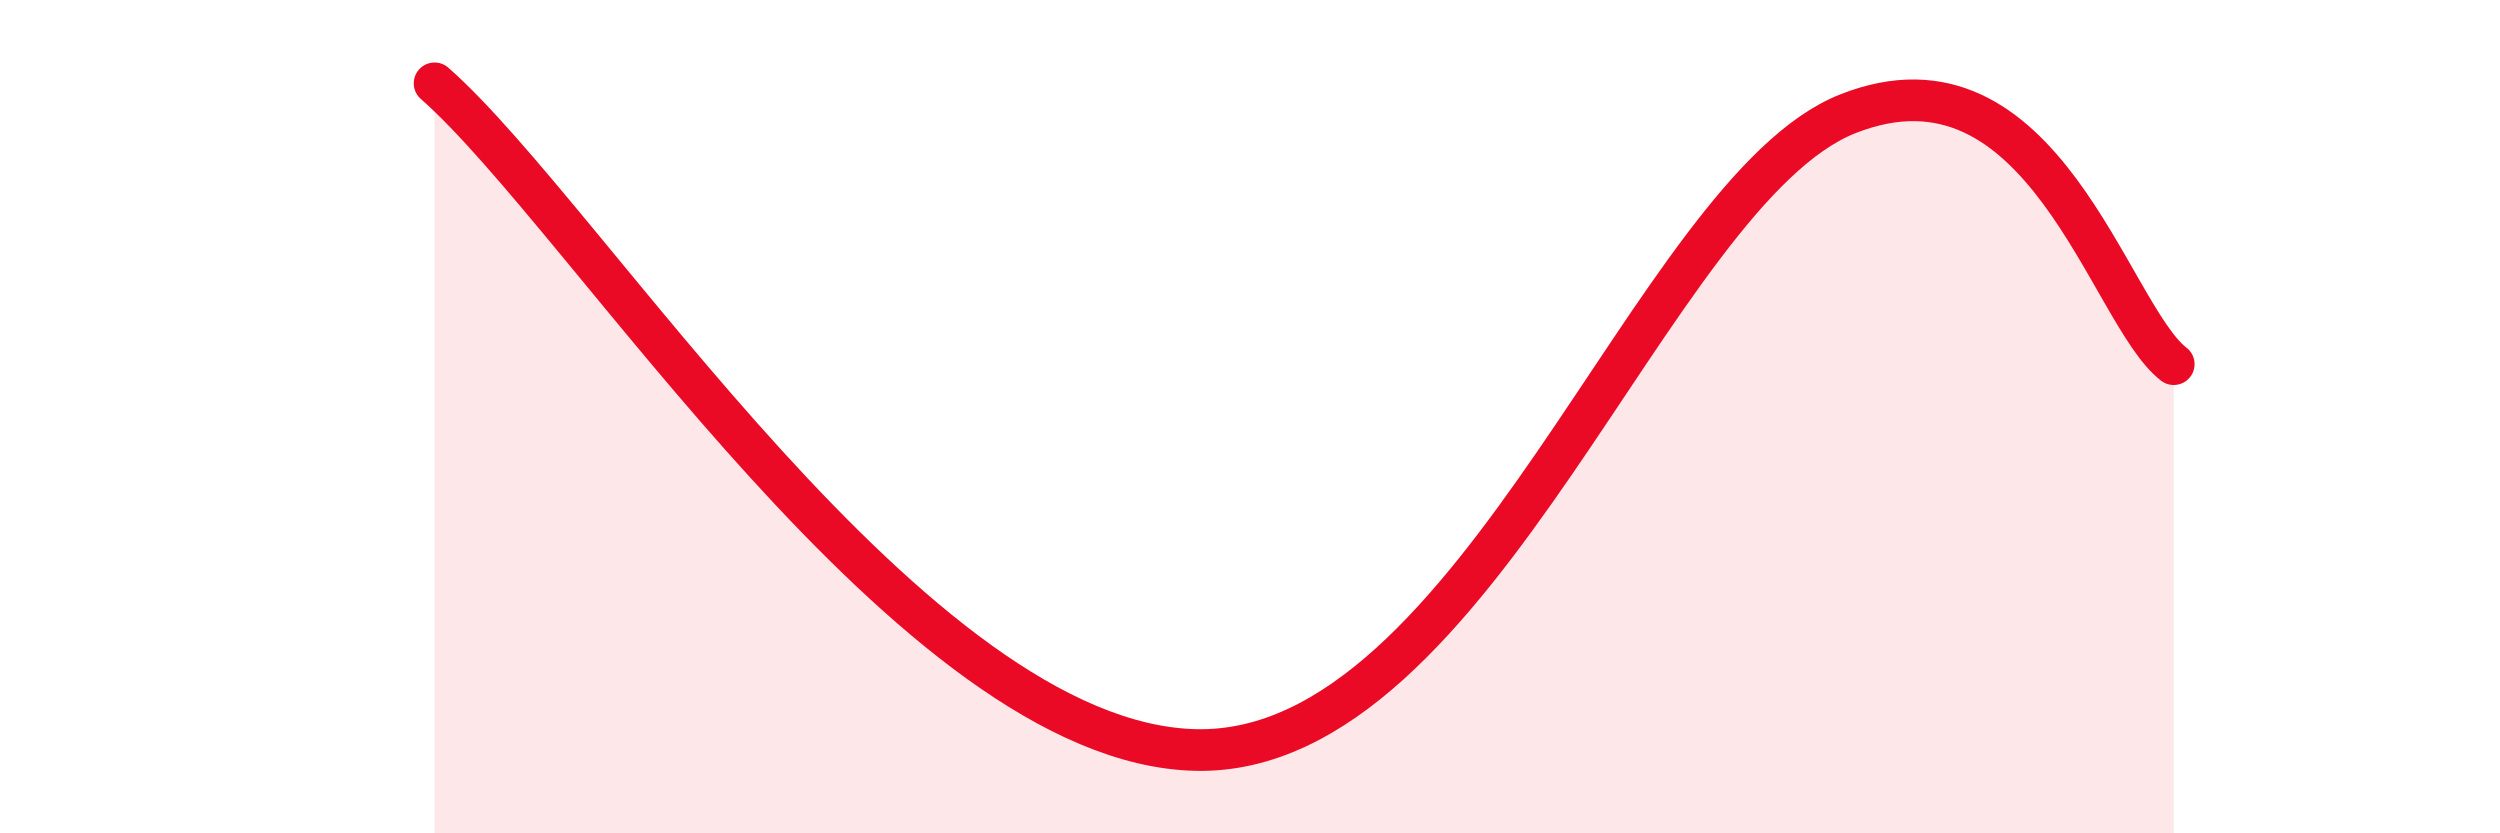
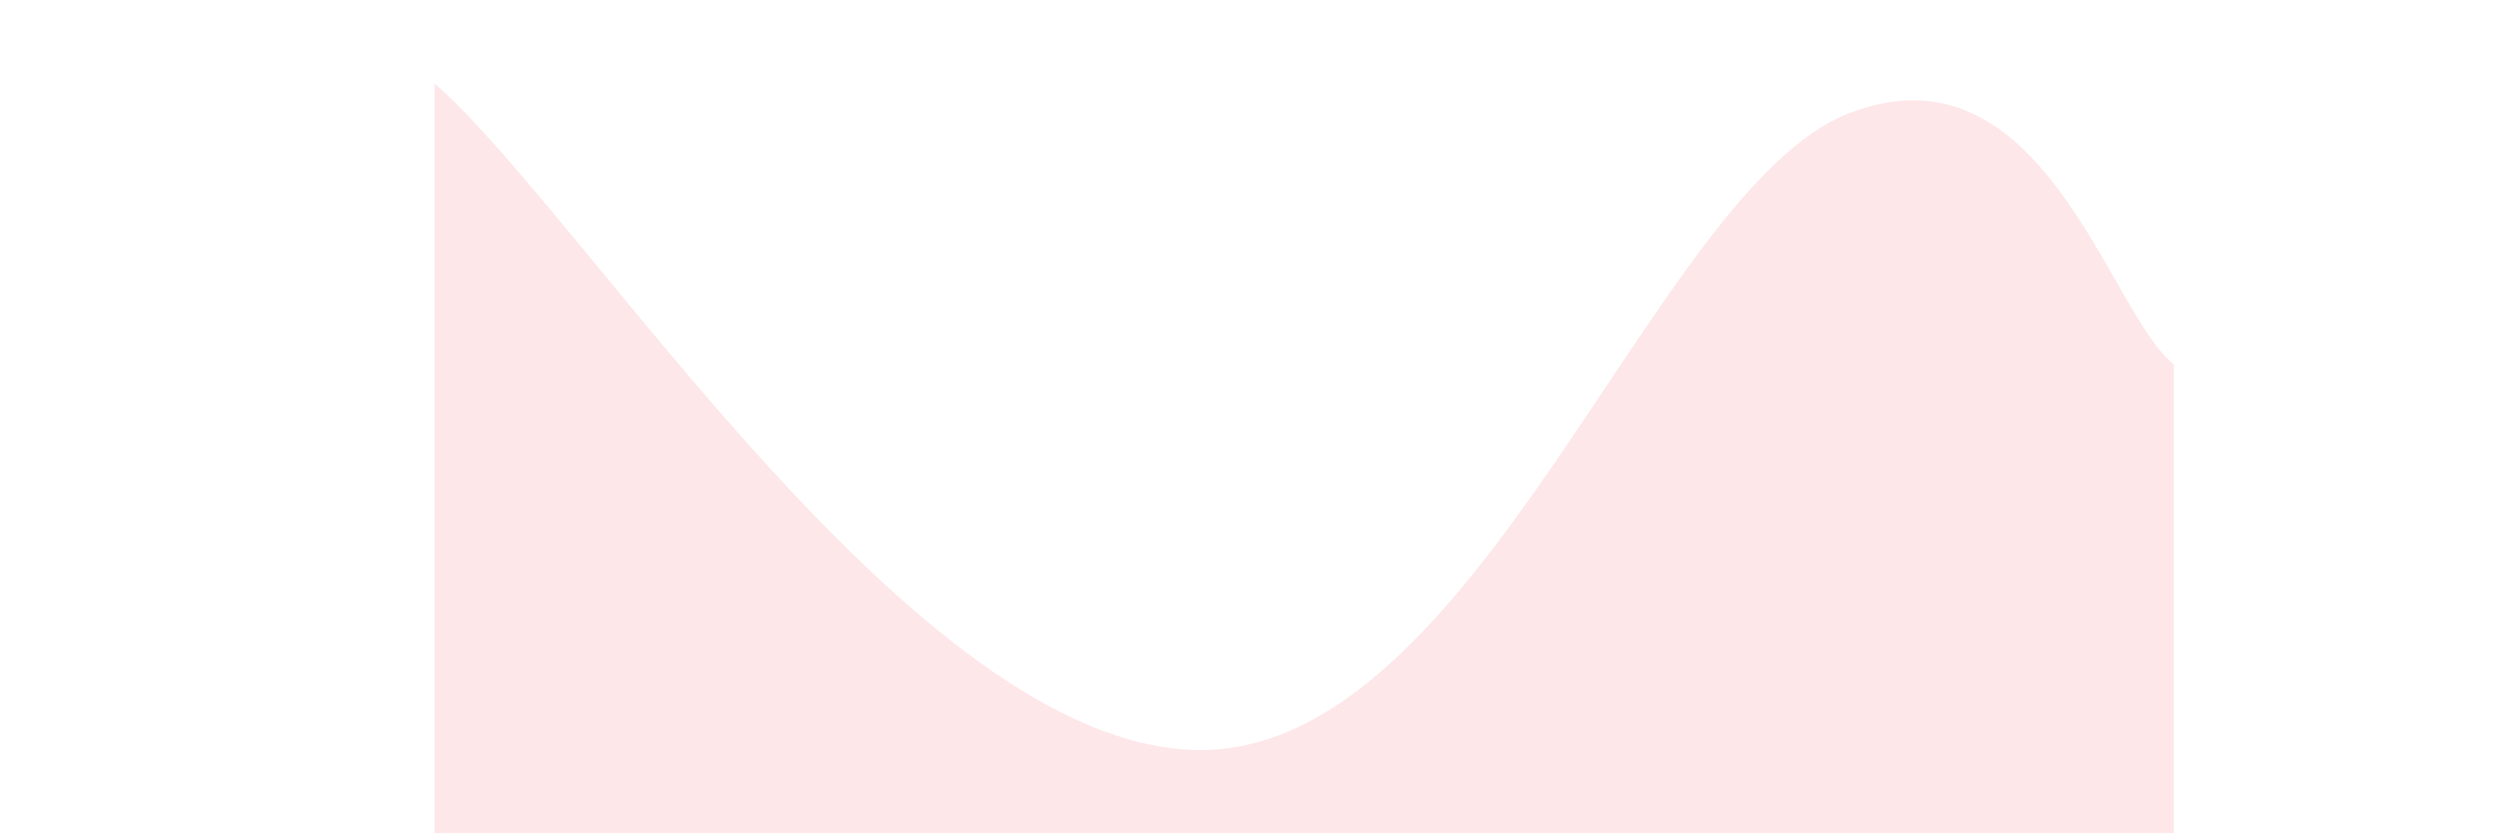
<svg xmlns="http://www.w3.org/2000/svg" width="60" height="20" viewBox="0 0 60 20">
  <path d="M 10.43,2 C 14.08,5.2 21.92,17.85 28.7,18 C 35.48,18.15 39.66,4.58 44.35,2.73 C 49.04,0.88 50.61,7.54 52.17,8.74L52.17 20L10.43 20Z" fill="#EB0A25" opacity="0.1" stroke-linecap="round" stroke-linejoin="round" />
-   <path d="M 10.43,2 C 14.08,5.2 21.92,17.85 28.7,18 C 35.48,18.15 39.66,4.58 44.35,2.73 C 49.04,0.88 50.61,7.54 52.17,8.74" stroke="#EB0A25" stroke-width="1" fill="none" stroke-linecap="round" stroke-linejoin="round" />
</svg>